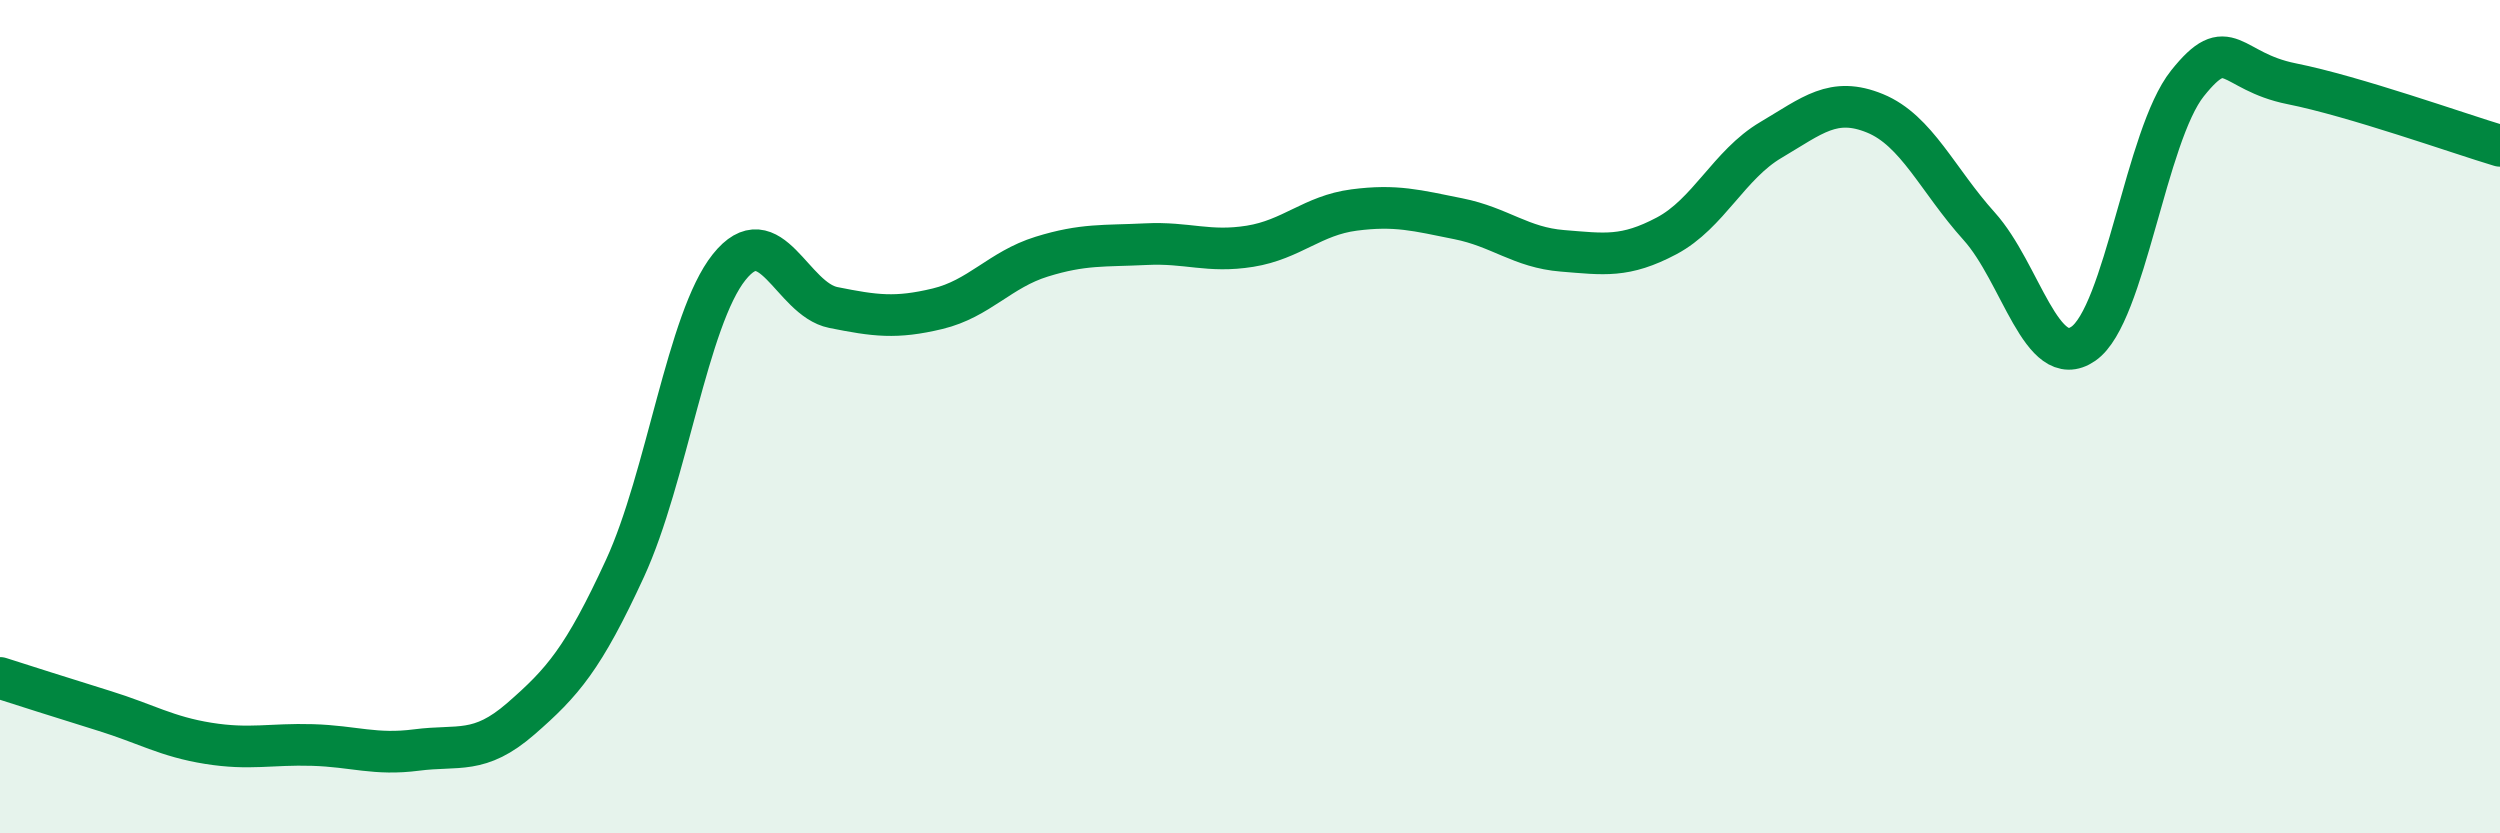
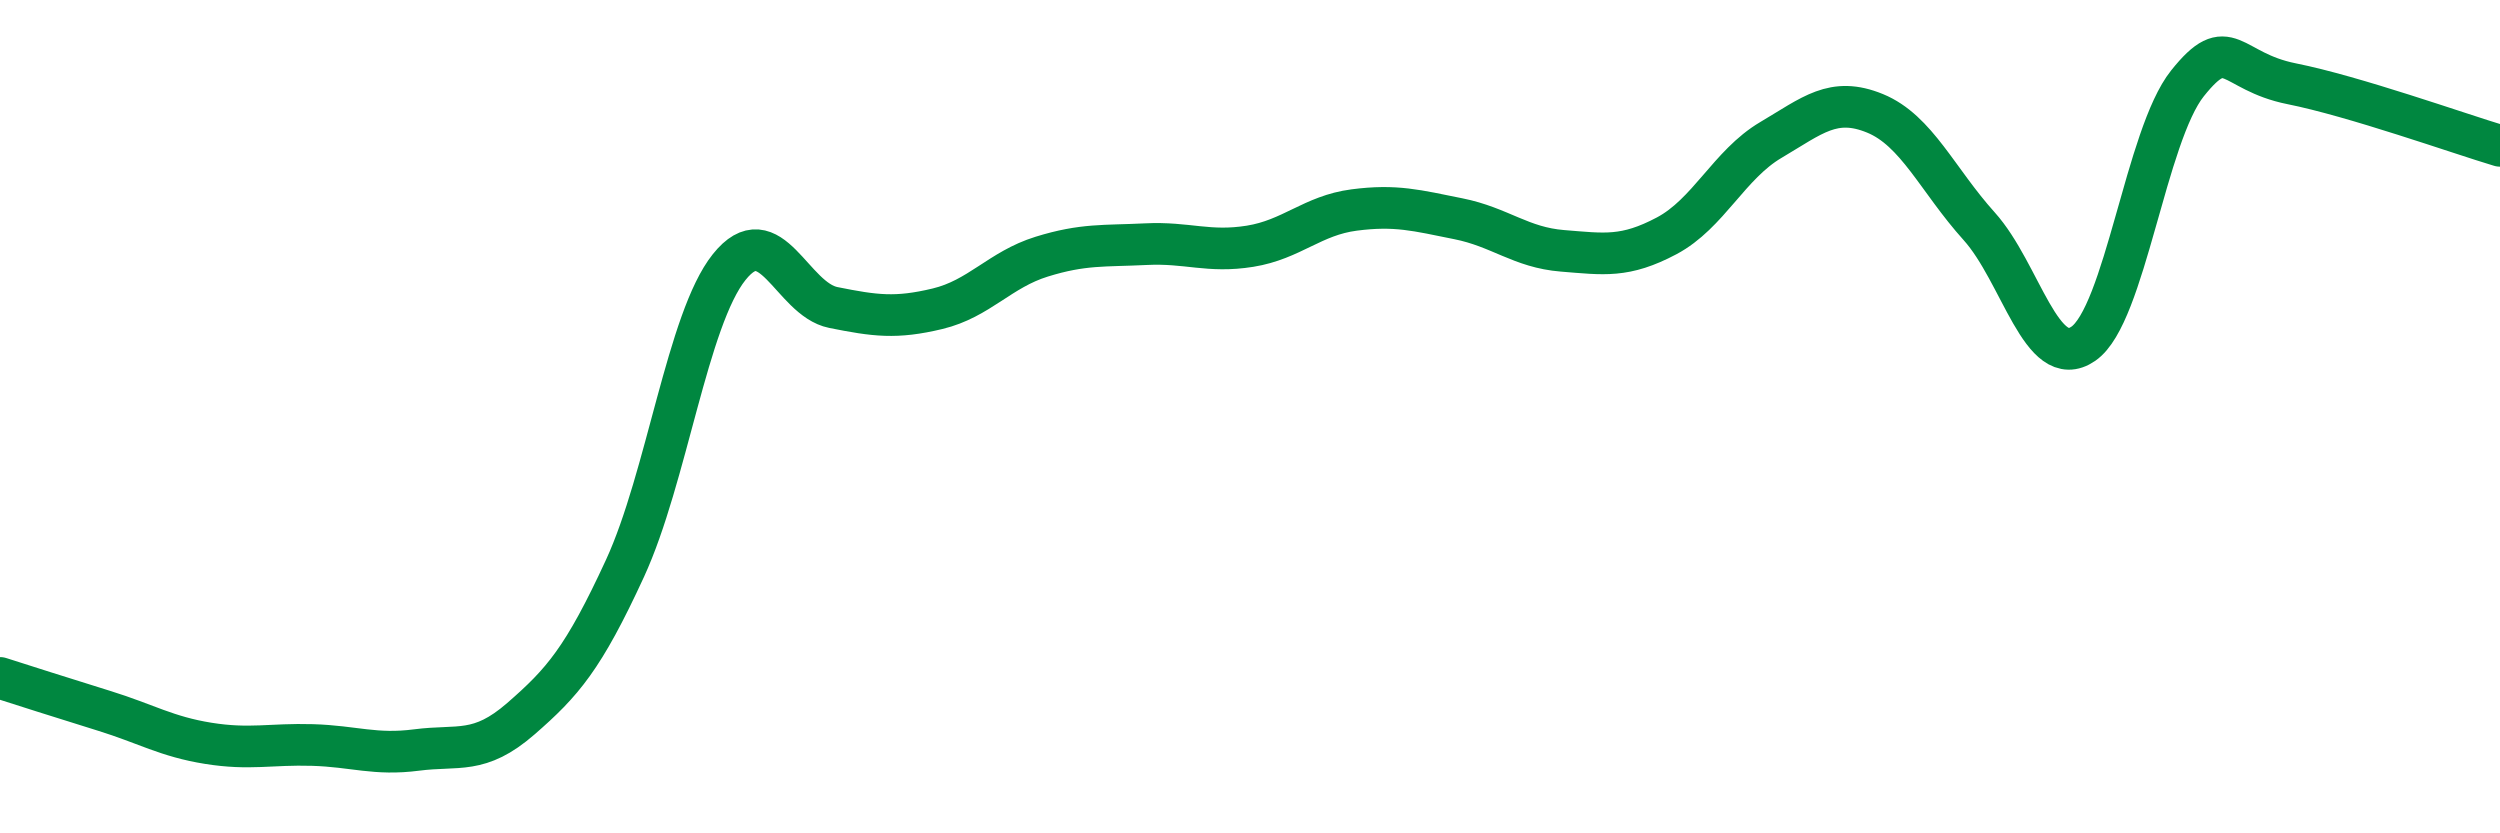
<svg xmlns="http://www.w3.org/2000/svg" width="60" height="20" viewBox="0 0 60 20">
-   <path d="M 0,16.27 C 0.5,16.43 1.5,16.75 2.5,17.06 C 3.5,17.37 4,17.68 5,17.84 C 6,18 6.5,17.85 7.5,17.88 C 8.5,17.91 9,18.13 10,18 C 11,17.87 11.5,18.12 12.5,17.25 C 13.5,16.38 14,15.81 15,13.64 C 16,11.47 16.5,7.66 17.5,6.41 C 18.5,5.16 19,7.18 20,7.38 C 21,7.58 21.5,7.65 22.5,7.41 C 23.5,7.17 24,6.47 25,6.16 C 26,5.85 26.5,5.91 27.5,5.86 C 28.5,5.81 29,6.07 30,5.91 C 31,5.75 31.5,5.17 32.5,5.04 C 33.5,4.91 34,5.05 35,5.25 C 36,5.45 36.5,5.94 37.5,6.02 C 38.5,6.1 39,6.19 40,5.66 C 41,5.13 41.5,3.95 42.5,3.36 C 43.5,2.77 44,2.31 45,2.72 C 46,3.13 46.5,4.32 47.5,5.43 C 48.5,6.54 49,8.94 50,8.25 C 51,7.56 51.5,3.25 52.5,2 C 53.5,0.75 53.5,1.71 55,2.01 C 56.5,2.31 59,3.2 60,3.5L60 20L0 20Z" fill="#008740" opacity="0.1" stroke-linecap="round" stroke-linejoin="round" />
  <path d="M 0,16.27 C 0.5,16.43 1.5,16.75 2.5,17.06 C 3.5,17.37 4,17.68 5,17.84 C 6,18 6.5,17.85 7.5,17.88 C 8.5,17.91 9,18.13 10,18 C 11,17.87 11.5,18.12 12.5,17.25 C 13.5,16.38 14,15.81 15,13.64 C 16,11.47 16.5,7.66 17.5,6.41 C 18.5,5.16 19,7.18 20,7.38 C 21,7.58 21.5,7.65 22.5,7.41 C 23.5,7.17 24,6.47 25,6.16 C 26,5.85 26.5,5.91 27.5,5.86 C 28.5,5.81 29,6.07 30,5.91 C 31,5.75 31.5,5.17 32.5,5.04 C 33.5,4.91 34,5.05 35,5.25 C 36,5.45 36.5,5.94 37.5,6.02 C 38.5,6.1 39,6.19 40,5.66 C 41,5.13 41.5,3.95 42.5,3.36 C 43.5,2.77 44,2.31 45,2.72 C 46,3.13 46.5,4.32 47.5,5.43 C 48.5,6.54 49,8.94 50,8.25 C 51,7.56 51.5,3.25 52.5,2 C 53.5,0.75 53.5,1.71 55,2.01 C 56.5,2.31 59,3.2 60,3.5" stroke="#008740" stroke-width="1" fill="none" stroke-linecap="round" stroke-linejoin="round" />
</svg>